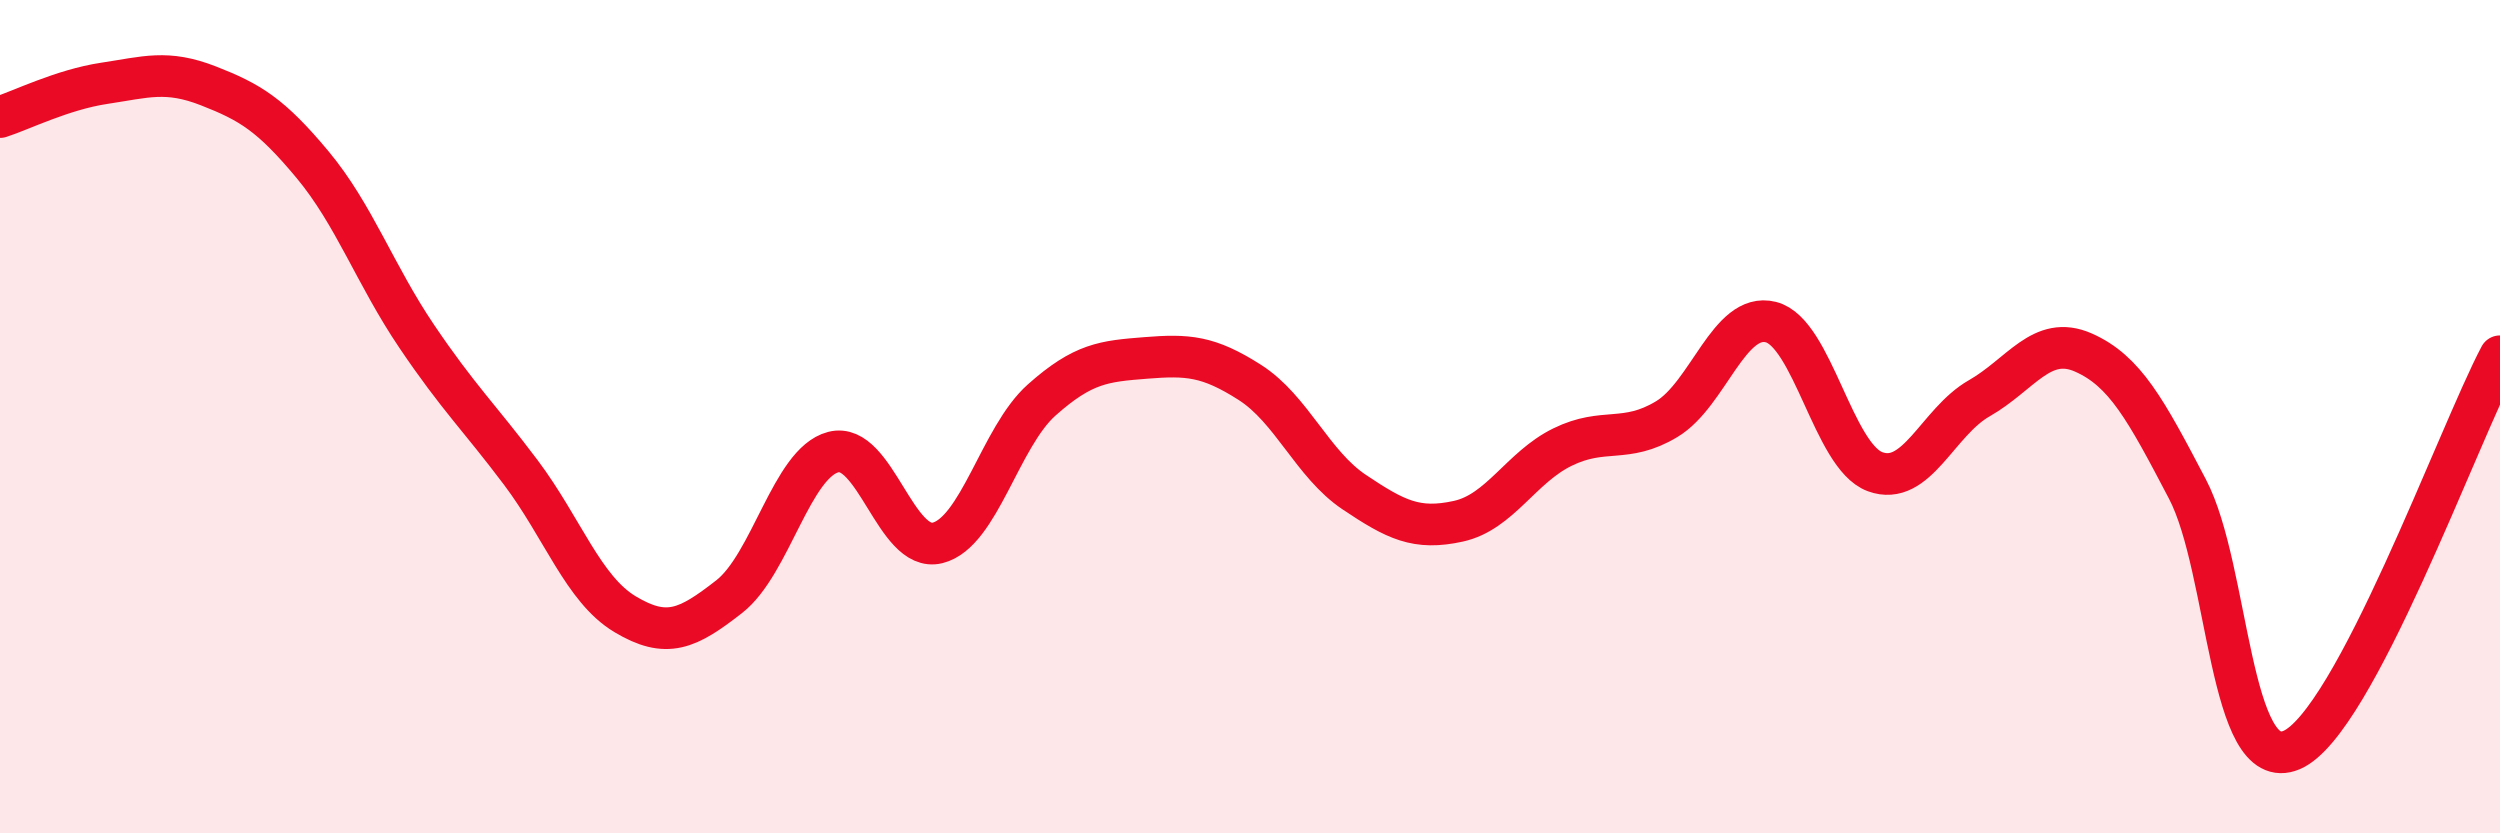
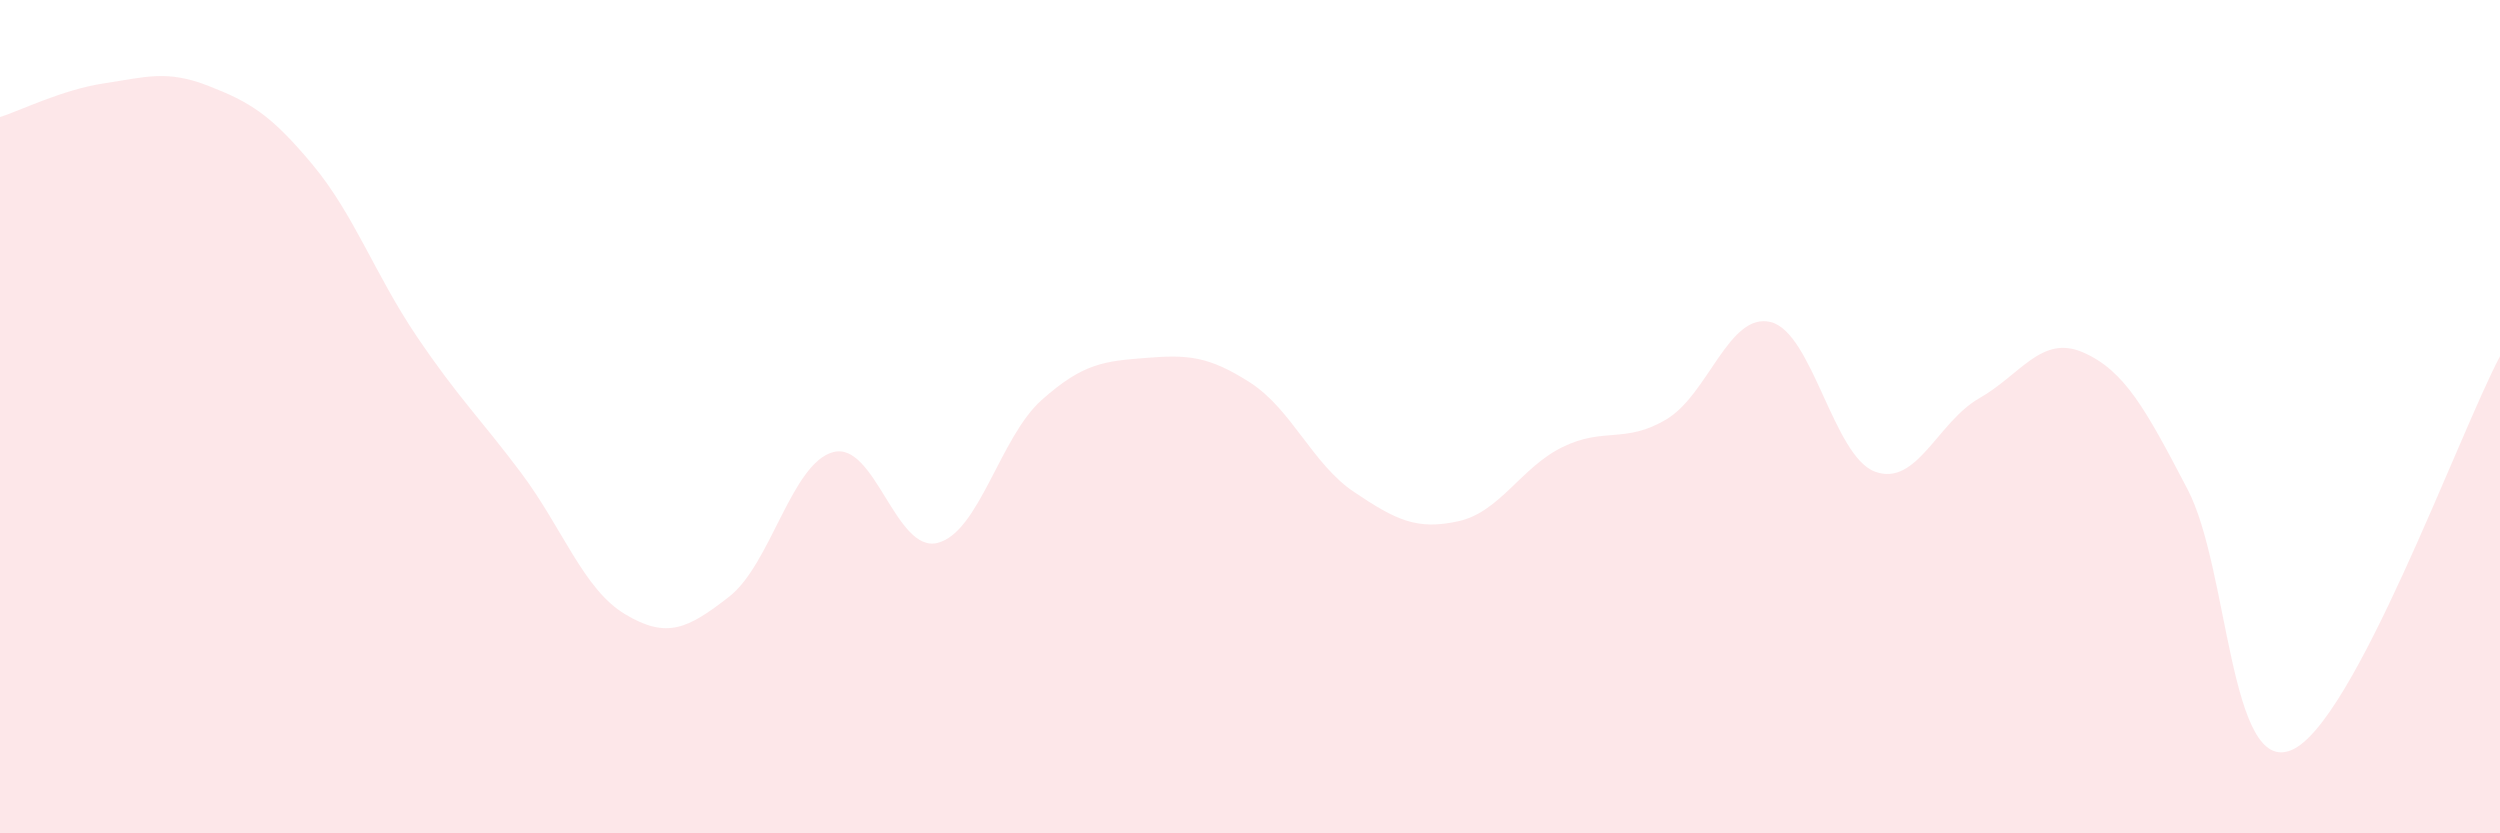
<svg xmlns="http://www.w3.org/2000/svg" width="60" height="20" viewBox="0 0 60 20">
  <path d="M 0,2.81 C 0.5,2.65 1.5,2.15 2.5,2 C 3.5,1.85 4,1.67 5,2.06 C 6,2.45 6.5,2.75 7.5,3.95 C 8.5,5.15 9,6.59 10,8.07 C 11,9.55 11.5,10.01 12.5,11.34 C 13.5,12.67 14,14.14 15,14.74 C 16,15.34 16.5,15.1 17.5,14.32 C 18.5,13.54 19,11.11 20,10.85 C 21,10.59 21.5,13.28 22.5,13.03 C 23.5,12.78 24,10.49 25,9.6 C 26,8.71 26.5,8.67 27.5,8.59 C 28.5,8.51 29,8.54 30,9.18 C 31,9.82 31.5,11.14 32.5,11.81 C 33.5,12.48 34,12.73 35,12.51 C 36,12.29 36.5,11.22 37.5,10.73 C 38.5,10.24 39,10.66 40,10.06 C 41,9.46 41.5,7.48 42.5,7.73 C 43.5,7.98 44,10.95 45,11.32 C 46,11.69 46.5,10.13 47.5,9.56 C 48.5,8.99 49,8.02 50,8.46 C 51,8.9 51.5,9.83 52.5,11.74 C 53.5,13.65 53.5,18.64 55,18 C 56.5,17.36 59,10.44 60,8.55L60 20L0 20Z" fill="#EB0A25" opacity="0.1" stroke-linecap="round" stroke-linejoin="round" />
-   <path d="M 0,2.81 C 0.5,2.65 1.5,2.15 2.5,2 C 3.5,1.85 4,1.67 5,2.06 C 6,2.45 6.5,2.75 7.5,3.95 C 8.5,5.15 9,6.59 10,8.07 C 11,9.55 11.5,10.01 12.5,11.34 C 13.5,12.67 14,14.14 15,14.74 C 16,15.34 16.5,15.1 17.5,14.32 C 18.5,13.54 19,11.11 20,10.85 C 21,10.59 21.5,13.28 22.5,13.03 C 23.5,12.78 24,10.49 25,9.6 C 26,8.71 26.5,8.67 27.5,8.59 C 28.5,8.51 29,8.54 30,9.18 C 31,9.82 31.5,11.14 32.5,11.81 C 33.5,12.48 34,12.73 35,12.51 C 36,12.29 36.5,11.22 37.5,10.73 C 38.5,10.24 39,10.66 40,10.06 C 41,9.46 41.5,7.48 42.5,7.73 C 43.5,7.98 44,10.95 45,11.32 C 46,11.69 46.5,10.13 47.5,9.56 C 48.5,8.99 49,8.02 50,8.46 C 51,8.9 51.5,9.83 52.5,11.74 C 53.5,13.65 53.5,18.64 55,18 C 56.5,17.36 59,10.44 60,8.55" stroke="#EB0A25" stroke-width="1" fill="none" stroke-linecap="round" stroke-linejoin="round" />
</svg>